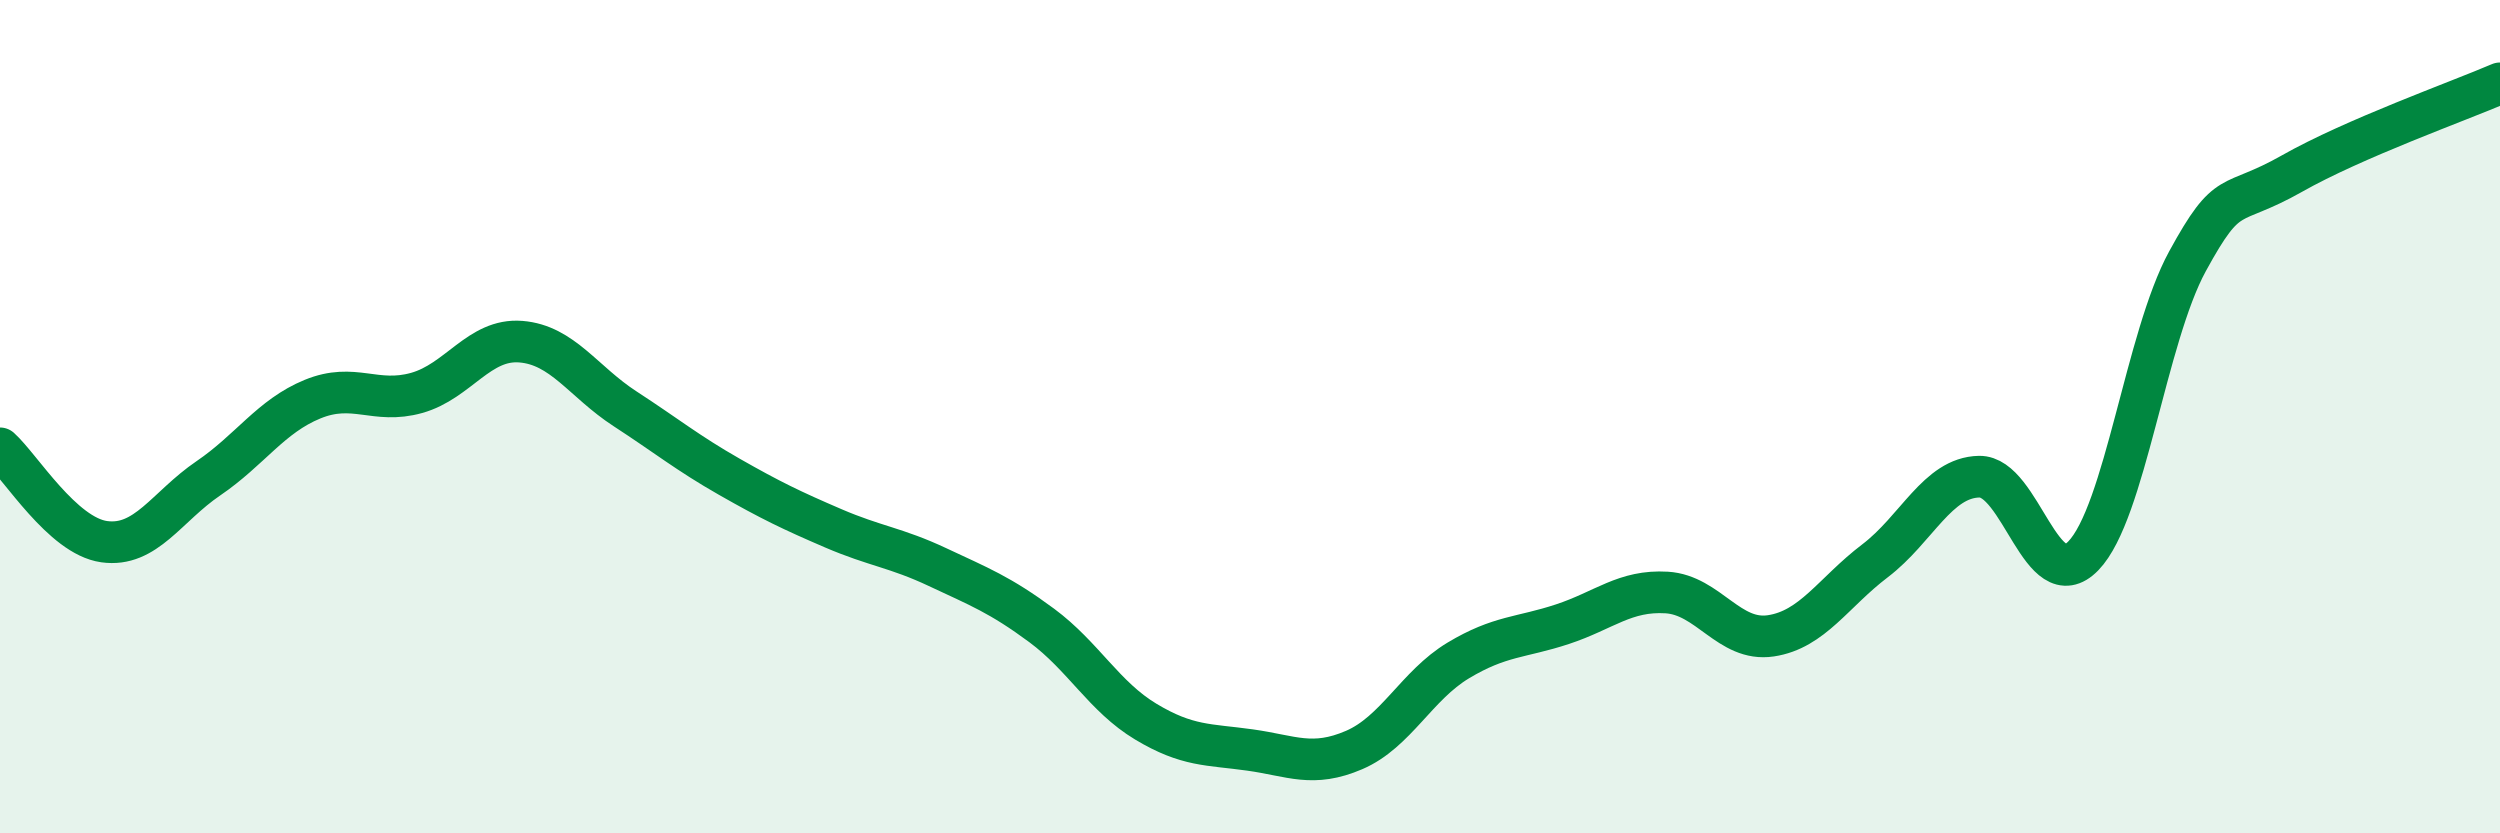
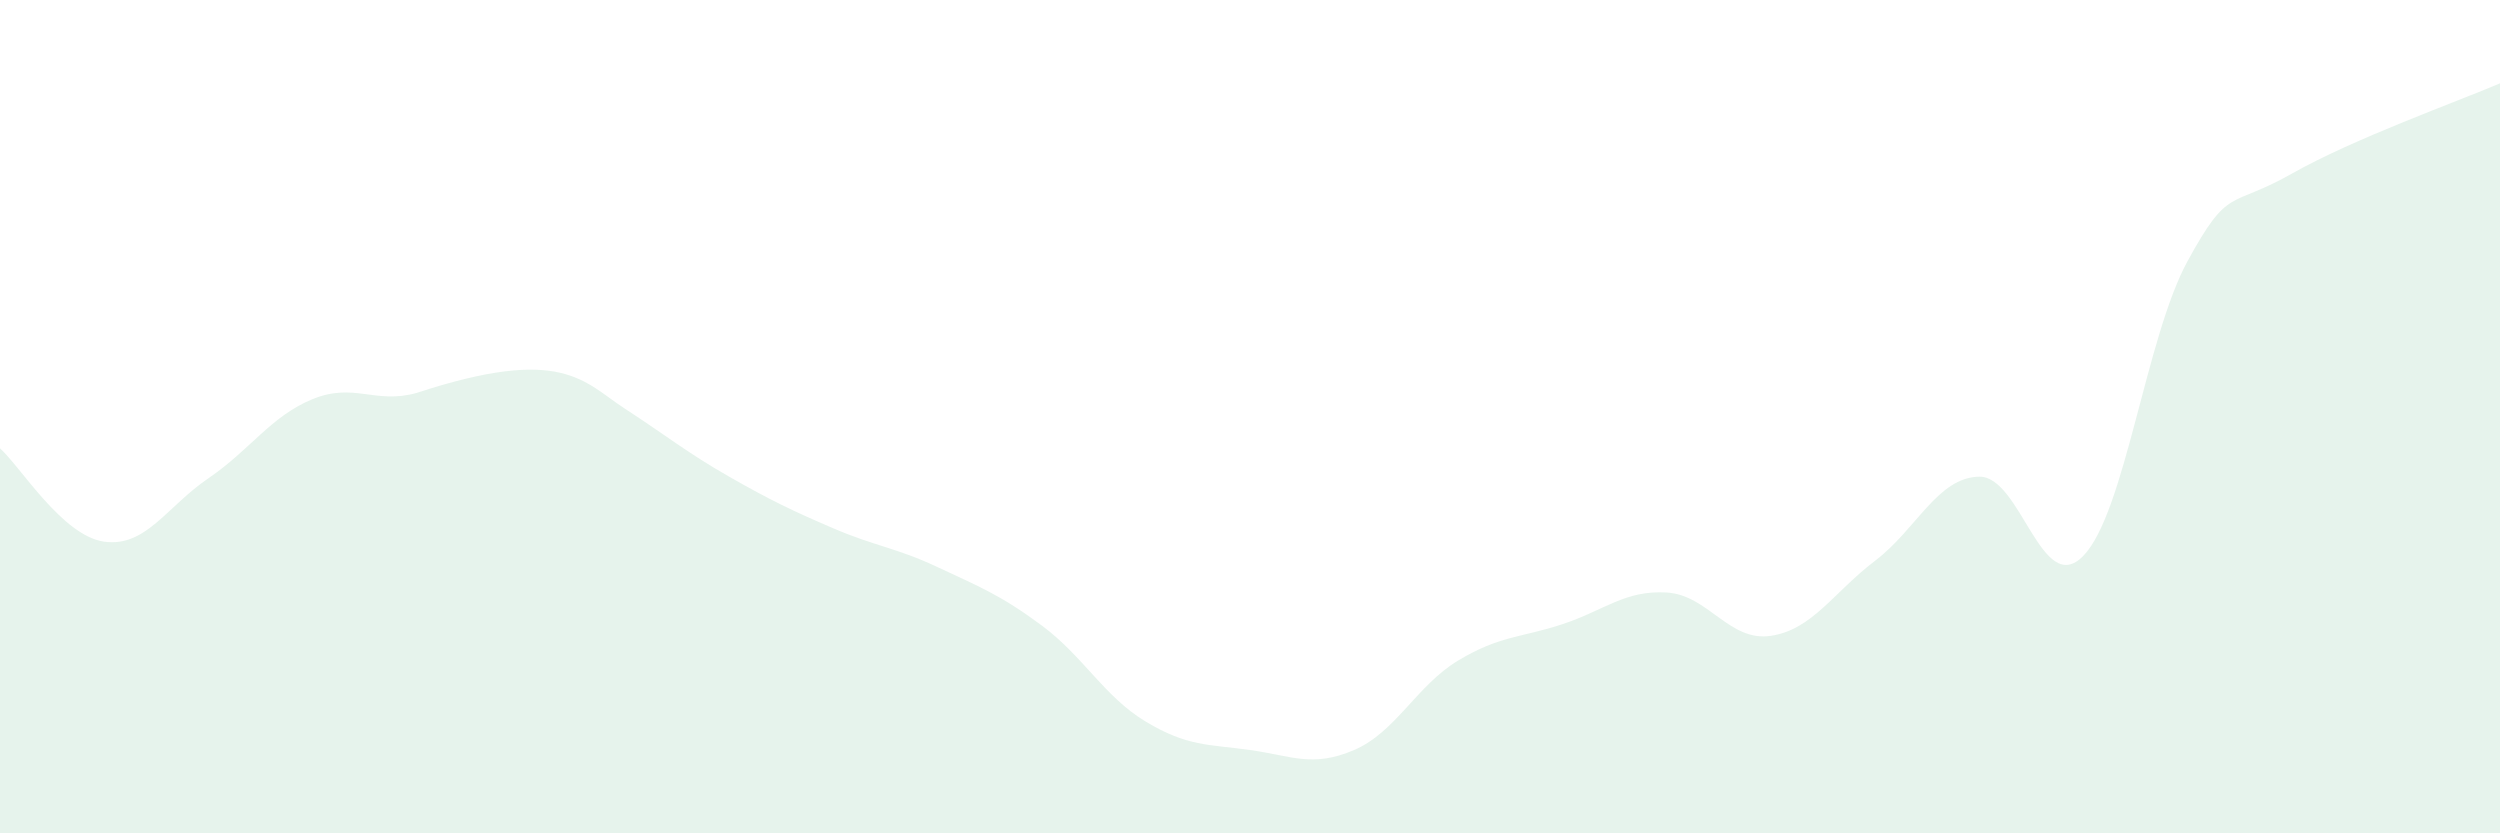
<svg xmlns="http://www.w3.org/2000/svg" width="60" height="20" viewBox="0 0 60 20">
-   <path d="M 0,10.76 C 0.5,11.21 1.5,12.86 2.5,13 C 3.5,13.14 4,12.16 5,11.48 C 6,10.8 6.5,9.99 7.5,9.58 C 8.5,9.17 9,9.71 10,9.43 C 11,9.15 11.5,8.12 12.5,8.2 C 13.5,8.28 14,9.16 15,9.81 C 16,10.46 16.5,10.87 17.5,11.44 C 18.5,12.01 19,12.25 20,12.68 C 21,13.11 21.5,13.14 22.5,13.61 C 23.5,14.08 24,14.27 25,15.01 C 26,15.75 26.5,16.72 27.5,17.32 C 28.5,17.92 29,17.86 30,18 C 31,18.14 31.5,18.43 32.5,18 C 33.5,17.57 34,16.45 35,15.85 C 36,15.25 36.5,15.31 37.5,14.98 C 38.5,14.65 39,14.16 40,14.22 C 41,14.28 41.5,15.41 42.5,15.26 C 43.5,15.11 44,14.22 45,13.46 C 46,12.7 46.5,11.46 47.5,11.44 C 48.5,11.42 49,14.37 50,13.34 C 51,12.31 51.5,8.1 52.5,6.27 C 53.5,4.44 53.5,5.02 55,4.17 C 56.5,3.32 59,2.43 60,2L60 20L0 20Z" fill="#008740" opacity="0.1" stroke-linecap="round" stroke-linejoin="round" />
-   <path d="M 0,10.76 C 0.5,11.21 1.5,12.86 2.5,13 C 3.5,13.14 4,12.16 5,11.48 C 6,10.8 6.5,9.99 7.5,9.58 C 8.5,9.17 9,9.71 10,9.43 C 11,9.15 11.5,8.12 12.5,8.2 C 13.5,8.28 14,9.16 15,9.81 C 16,10.46 16.5,10.87 17.5,11.44 C 18.5,12.01 19,12.25 20,12.68 C 21,13.11 21.5,13.14 22.5,13.61 C 23.5,14.08 24,14.27 25,15.01 C 26,15.75 26.5,16.72 27.5,17.32 C 28.5,17.92 29,17.86 30,18 C 31,18.14 31.5,18.43 32.5,18 C 33.5,17.57 34,16.45 35,15.85 C 36,15.25 36.5,15.31 37.5,14.98 C 38.5,14.65 39,14.16 40,14.22 C 41,14.28 41.5,15.41 42.5,15.26 C 43.5,15.11 44,14.22 45,13.46 C 46,12.7 46.5,11.46 47.5,11.44 C 48.5,11.42 49,14.37 50,13.34 C 51,12.31 51.5,8.1 52.5,6.27 C 53.5,4.44 53.5,5.02 55,4.17 C 56.5,3.32 59,2.43 60,2" stroke="#008740" stroke-width="1" fill="none" stroke-linecap="round" stroke-linejoin="round" />
+   <path d="M 0,10.76 C 0.5,11.21 1.5,12.86 2.5,13 C 3.5,13.14 4,12.16 5,11.48 C 6,10.8 6.5,9.99 7.5,9.58 C 8.5,9.17 9,9.71 10,9.43 C 13.5,8.28 14,9.16 15,9.81 C 16,10.46 16.5,10.87 17.5,11.44 C 18.5,12.01 19,12.25 20,12.68 C 21,13.11 21.5,13.14 22.5,13.61 C 23.5,14.08 24,14.27 25,15.01 C 26,15.75 26.5,16.72 27.5,17.32 C 28.5,17.92 29,17.86 30,18 C 31,18.14 31.5,18.43 32.5,18 C 33.5,17.57 34,16.45 35,15.85 C 36,15.25 36.5,15.31 37.5,14.98 C 38.5,14.65 39,14.16 40,14.22 C 41,14.28 41.5,15.41 42.5,15.26 C 43.5,15.11 44,14.22 45,13.46 C 46,12.7 46.5,11.46 47.5,11.44 C 48.5,11.42 49,14.37 50,13.34 C 51,12.31 51.5,8.1 52.5,6.27 C 53.5,4.44 53.5,5.02 55,4.17 C 56.5,3.32 59,2.43 60,2L60 20L0 20Z" fill="#008740" opacity="0.1" stroke-linecap="round" stroke-linejoin="round" />
</svg>